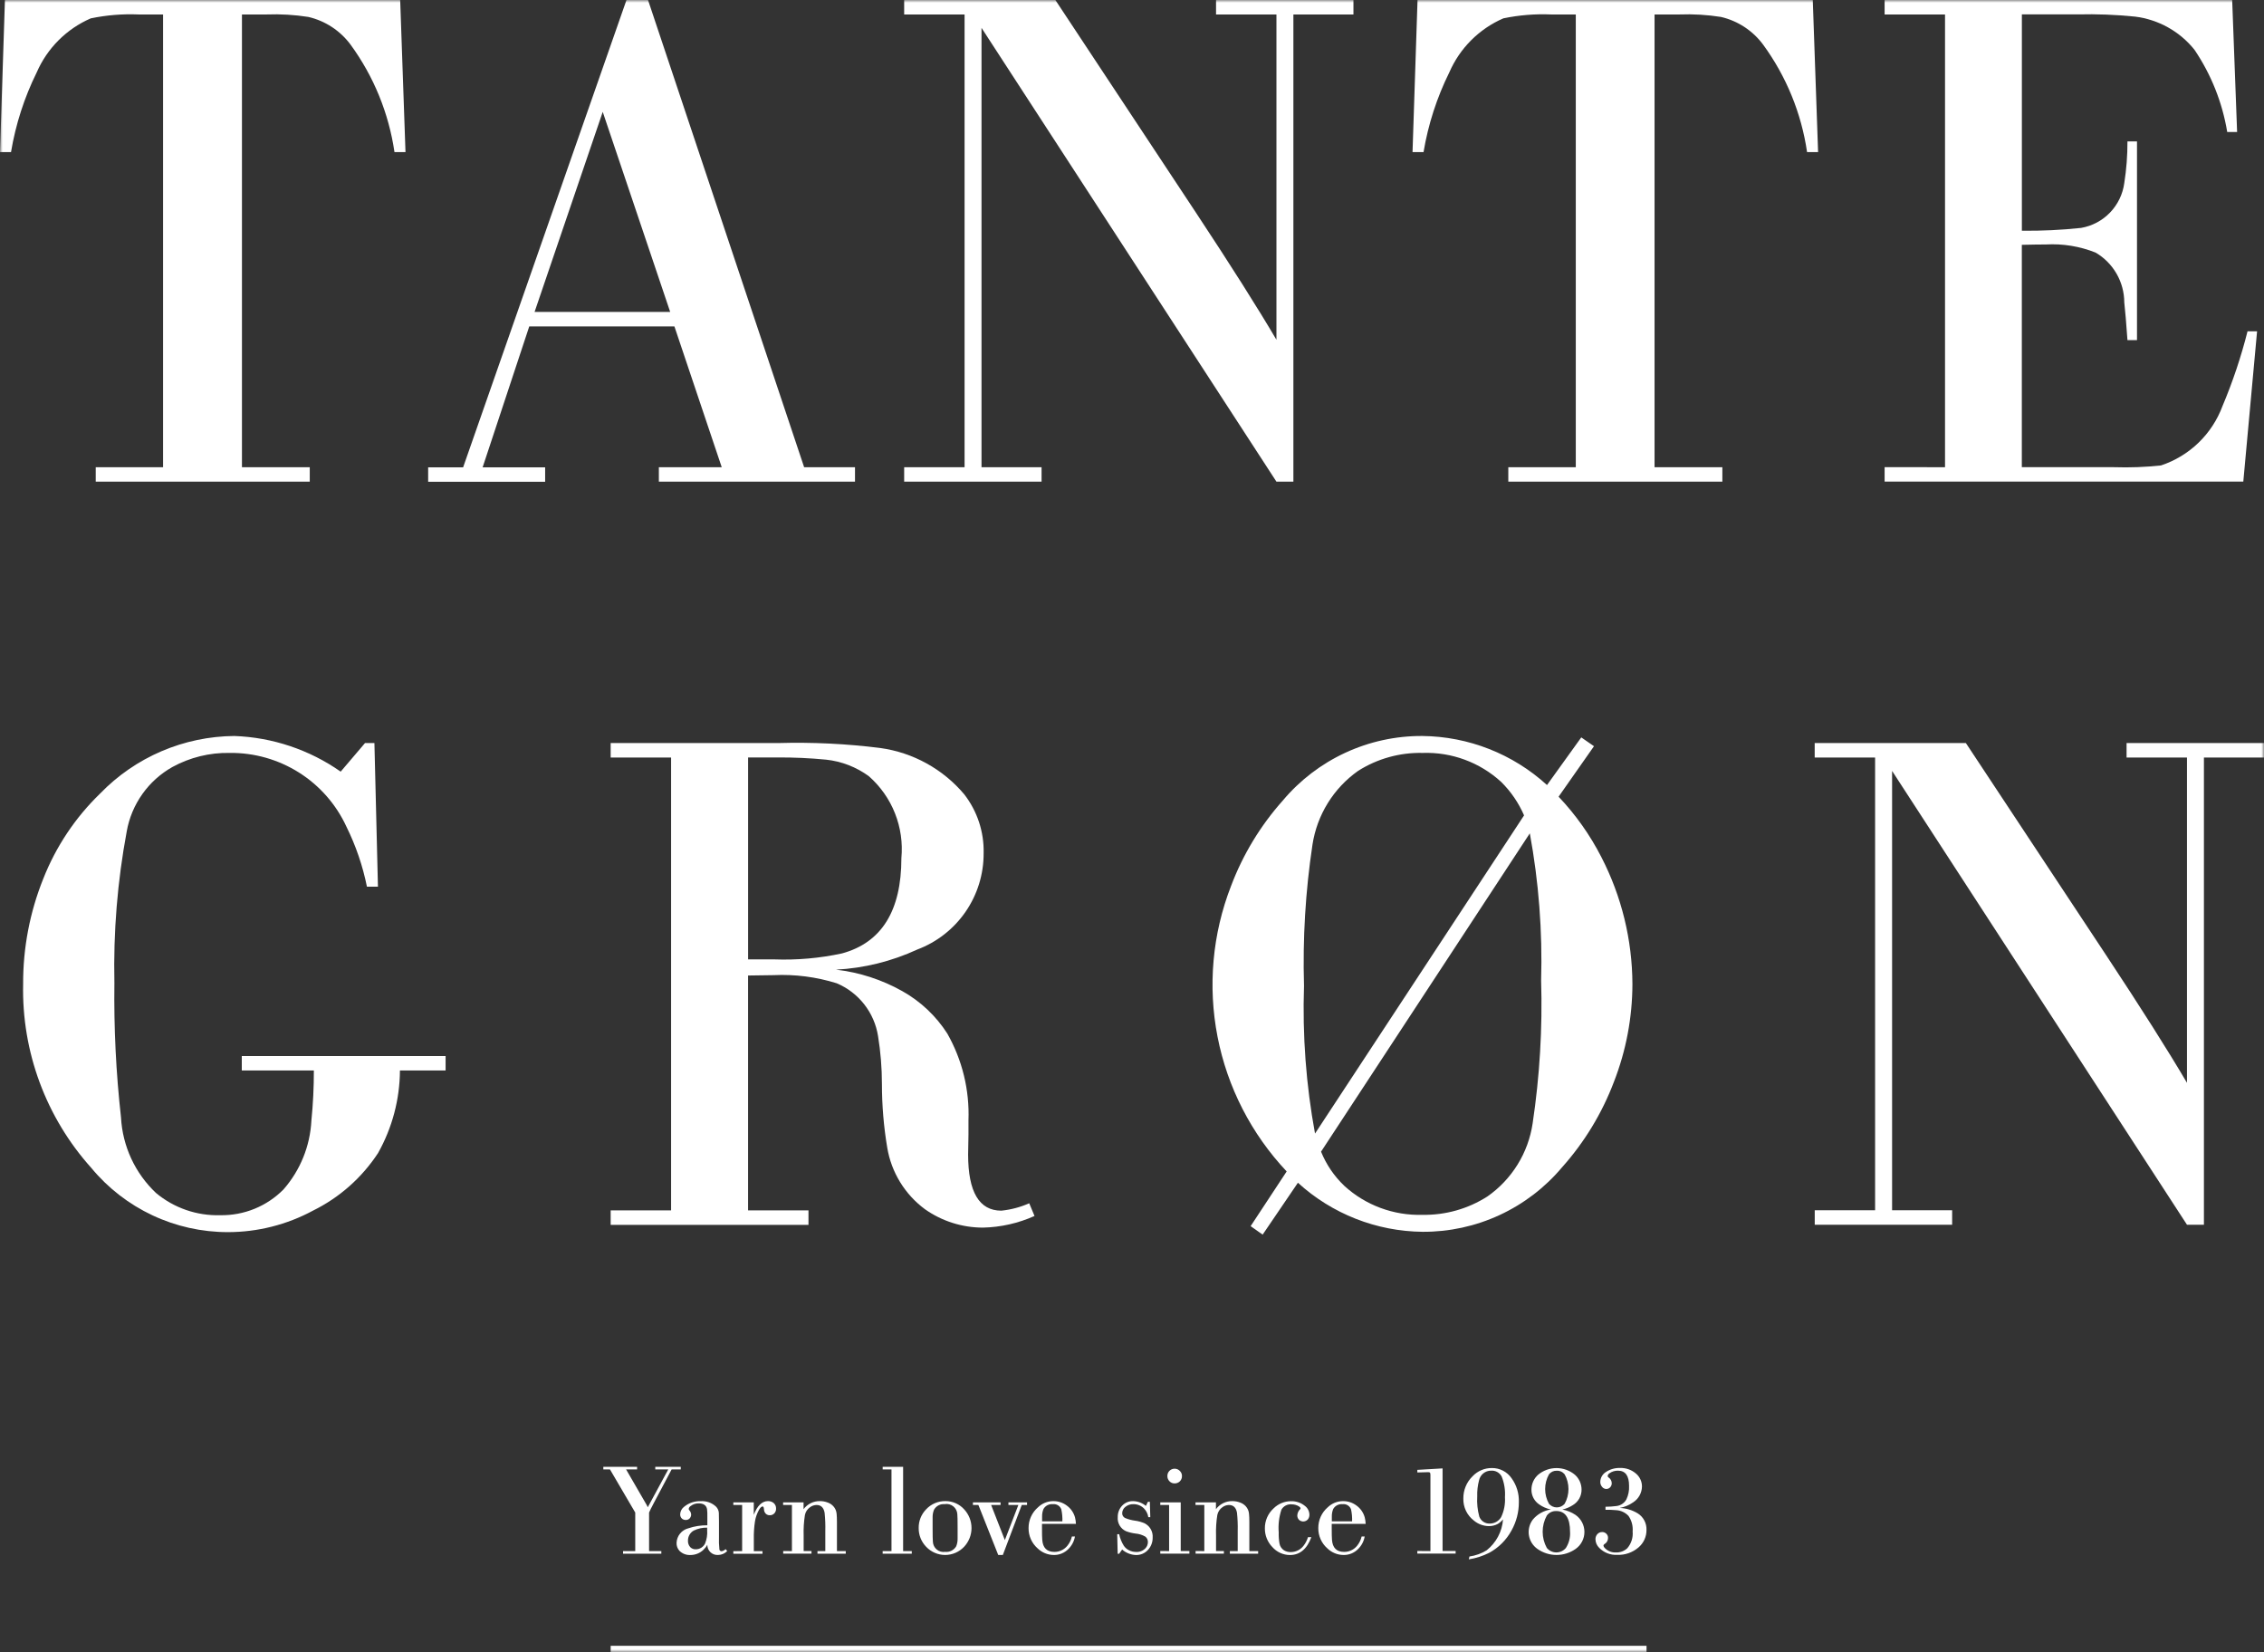
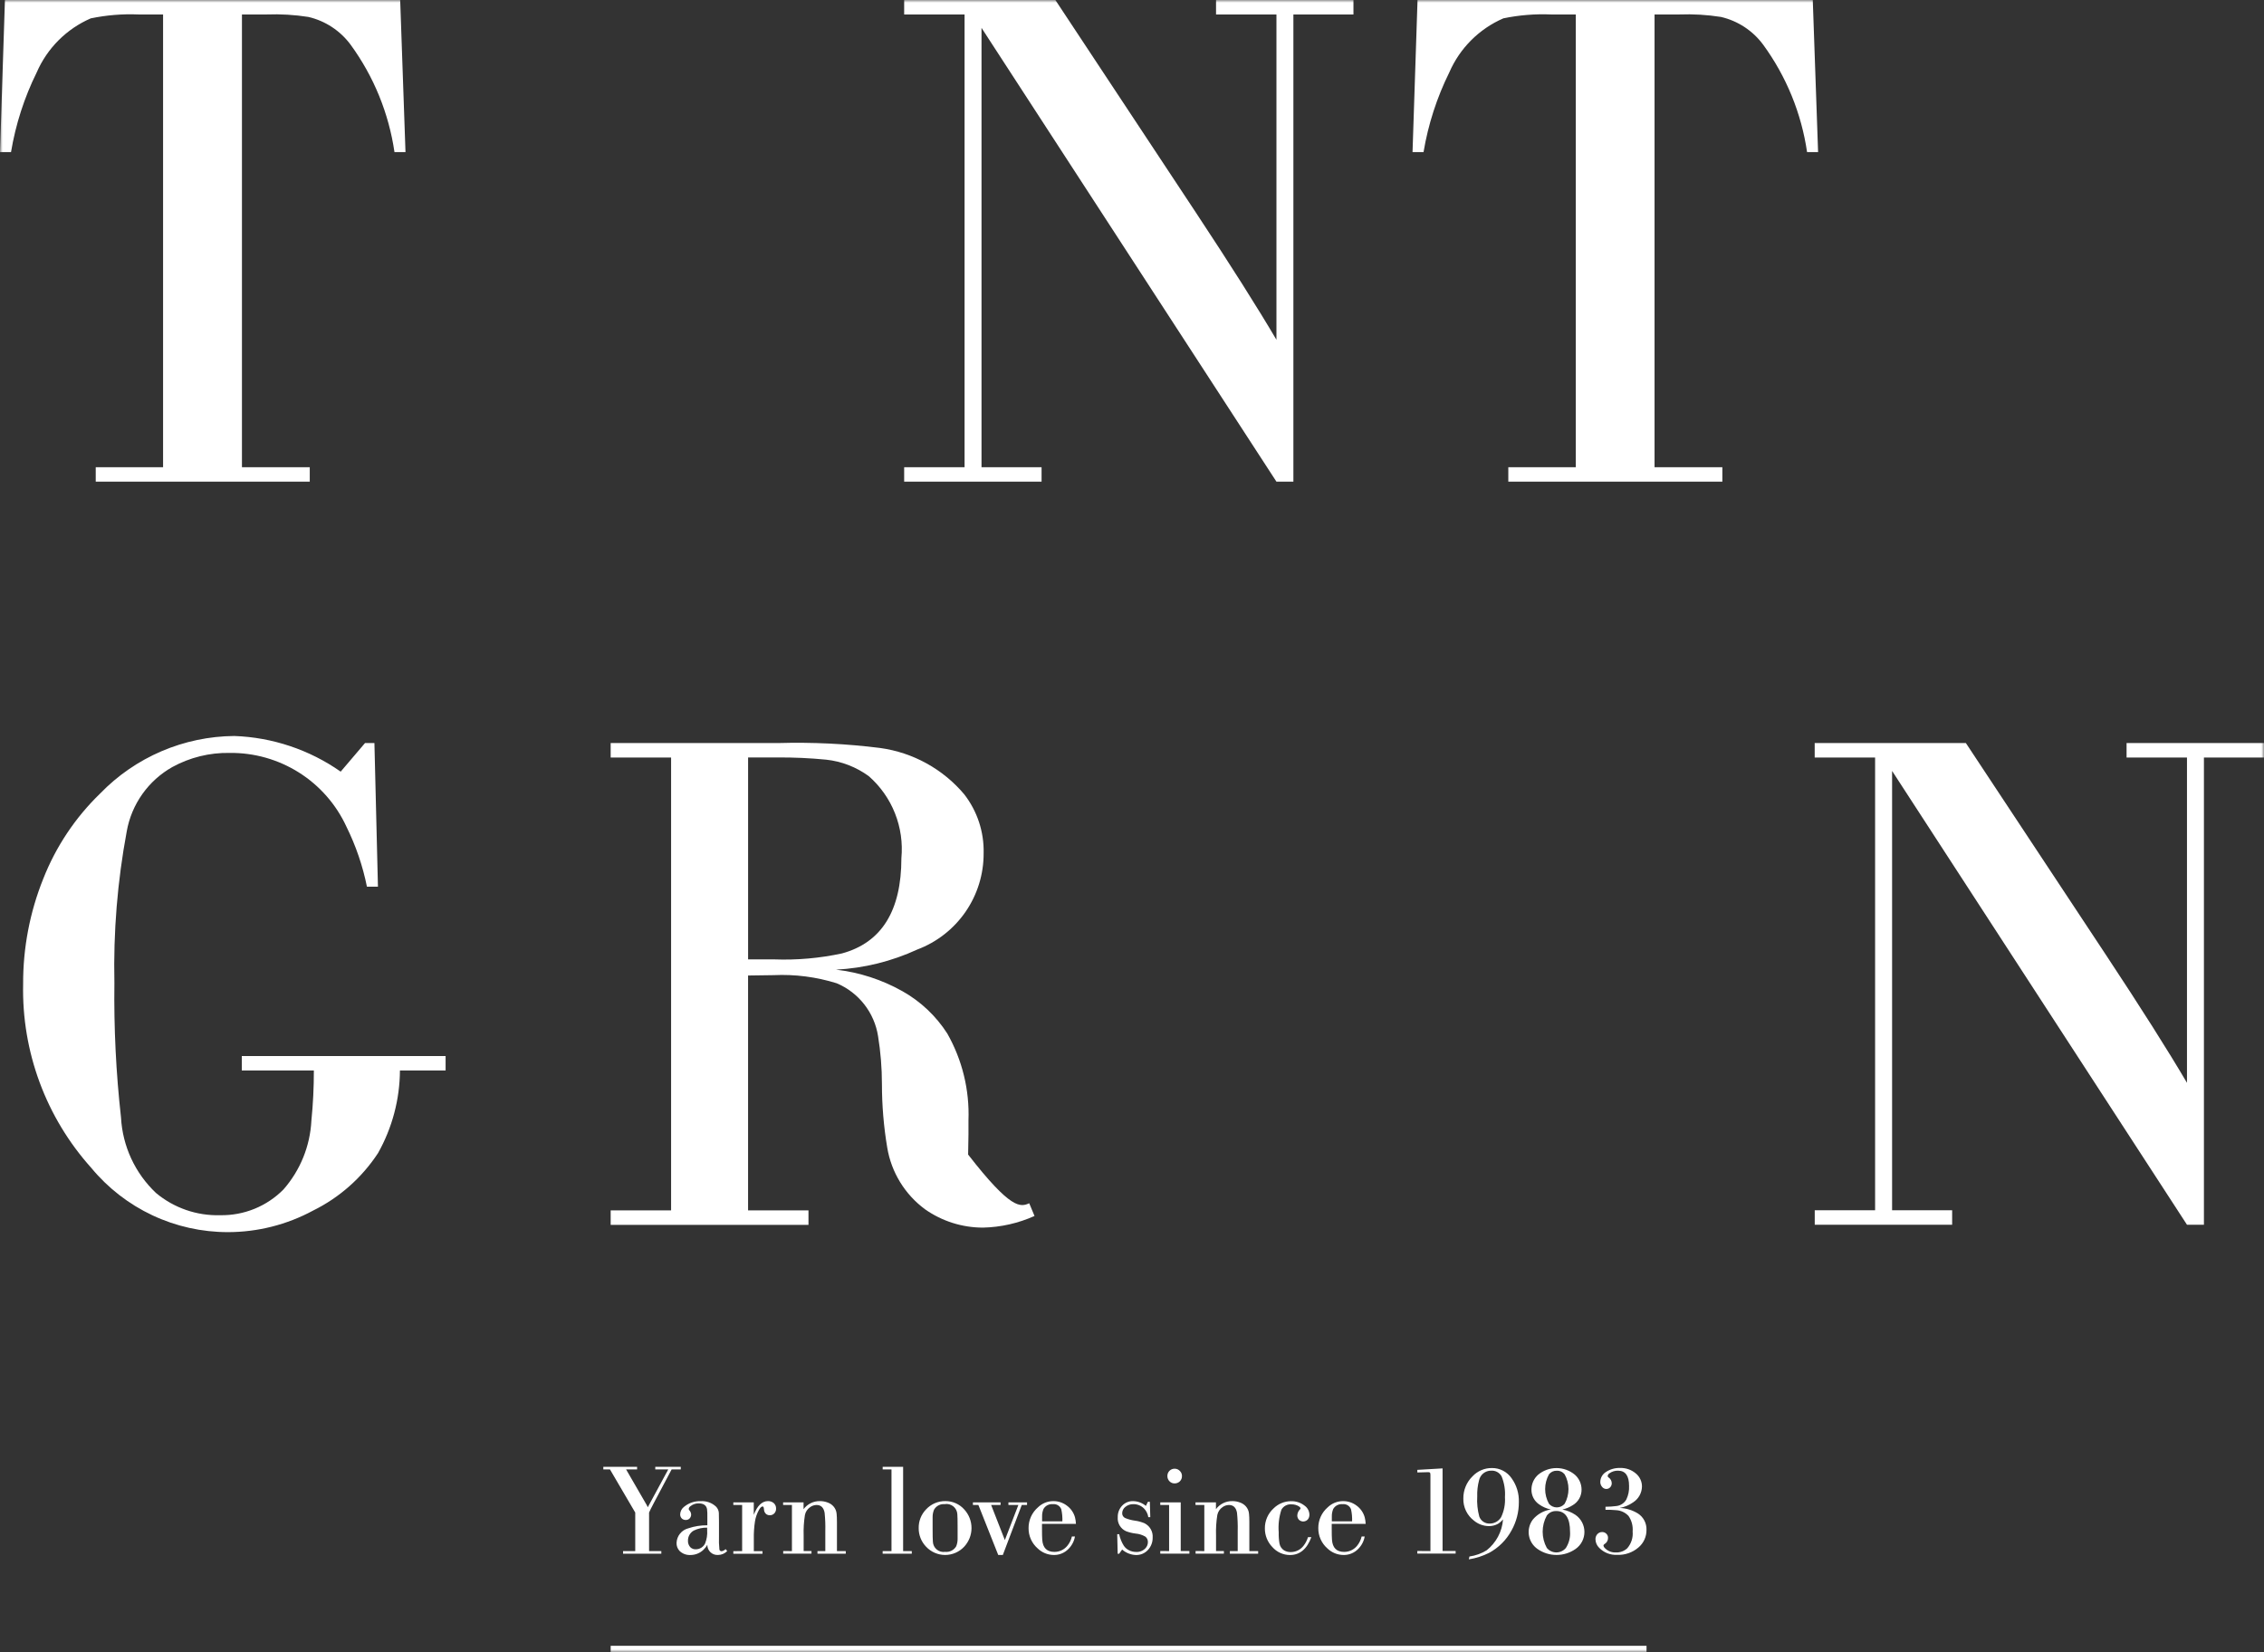
<svg xmlns="http://www.w3.org/2000/svg" width="429" height="313" viewBox="0 0 429 313" fill="none">
  <rect x="0" y="0" width="429" height="313" fill="#333333" stroke="none" />
  <g clip-path="url(#clip0_88_83)">
    <mask id="mask0_88_83" style="mask-type:luminance" maskUnits="userSpaceOnUse" x="0" y="0" width="429" height="313">
      <path d="M429 0H0V313H429V0Z" fill="white" />
    </mask>
    <g mask="url(#mask0_88_83)">
      <path d="M30.901 88.521V2.741H26.237C23.206 2.614 20.171 2.862 17.2 3.479C12.613 5.469 8.954 9.125 6.961 13.707C4.604 18.477 2.962 23.568 2.088 28.816H0L0.935 0H75.83L76.836 28.816H74.748C73.675 21.468 70.827 14.492 66.451 8.489C64.493 5.829 61.648 3.955 58.429 3.208C55.816 2.799 53.171 2.643 50.528 2.741H45.847V88.521H58.696V91.262H18.14V88.521H30.901Z" fill="white" />
-       <path d="M127.794 61.845H100.288L91.452 88.542H103.299V91.282H81.129V88.542H87.756L118.712 0H122.792L152.373 88.521H162.011V91.262H124.846V88.521H136.76L127.794 61.845ZM126.993 59.104L114.21 21.195L101.294 59.104H126.993Z" fill="white" />
      <path d="M182.774 88.521V2.741H171.328V0H199.975L226.546 40.183C233.149 50.169 238.258 58.234 241.871 64.377V2.741H230.425V0H256.462V2.741H245.082V91.262H241.871L185.985 5.281V88.521H197.365V91.262H171.328V88.521H182.774Z" fill="white" />
      <path d="M298.592 88.521V2.741H293.907C290.876 2.613 287.841 2.86 284.87 3.475C280.283 5.465 276.623 9.121 274.631 13.703C272.269 18.473 270.623 23.563 269.745 28.812H267.657L268.605 0H343.499L344.506 28.816H342.418C341.343 21.469 338.493 14.494 334.116 8.493C332.161 5.832 329.317 3.957 326.099 3.208C323.487 2.799 320.843 2.643 318.202 2.741H313.517V88.521H326.366V91.262H285.806V88.521H298.592Z" fill="white" />
-       <path d="M368.558 88.521V2.741H357.112V0H422.97L423.905 25.008H422.031C421.109 19.428 418.992 14.114 415.825 9.427C413.031 5.944 408.985 3.689 404.55 3.145C400.943 2.78 397.317 2.641 393.693 2.728H383.12V43.712C386.874 43.757 390.628 43.579 394.361 43.178C396.449 42.813 398.366 41.793 399.834 40.265C401.302 38.738 402.244 36.784 402.525 34.685C402.935 32.076 403.136 29.438 403.126 26.797H404.934V64.44H403.126C402.901 61.23 402.7 58.846 402.525 57.286C402.517 55.379 402.012 53.507 401.06 51.854C400.108 50.201 398.742 48.824 397.096 47.858C394.101 46.663 390.879 46.137 387.659 46.319C386.545 46.319 385.029 46.341 383.111 46.386V88.517H400.579C403.551 88.615 406.526 88.504 409.482 88.183C412.141 87.301 414.568 85.834 416.584 83.889C418.6 81.945 420.153 79.573 421.129 76.95C423.071 72.349 424.659 67.608 425.881 62.767H427.689L425.079 91.249H357.112V88.508L368.558 88.521Z" fill="white" />
      <path d="M70.948 140.784L71.616 167.994H69.528C68.733 164.053 67.427 160.232 65.644 156.627C63.701 152.411 60.576 148.848 56.649 146.368C52.721 143.889 48.158 142.598 43.512 142.653C39.722 142.582 35.978 143.504 32.655 145.327C30.407 146.594 28.467 148.342 26.974 150.446C25.481 152.549 24.472 154.956 24.019 157.495C22.251 166.972 21.466 176.606 21.677 186.244C21.565 194.753 21.983 203.261 22.929 211.719C23.22 217.16 25.593 222.283 29.556 226.027C32.964 228.873 37.298 230.372 41.738 230.24C43.961 230.278 46.17 229.866 48.229 229.027C50.288 228.188 52.156 226.94 53.718 225.359C56.9 221.731 58.763 217.137 59.005 212.319C59.321 209.165 59.477 205.996 59.472 202.825H45.817V200.085H84.436V202.825H75.784C75.75 208.308 74.321 213.692 71.633 218.472C68.575 223.137 64.323 226.9 59.318 229.368C54.364 232.042 48.822 233.444 43.191 233.448C38.244 233.452 33.358 232.363 28.881 230.26C24.405 228.156 20.451 225.089 17.3 221.28C8.719 211.731 4.101 199.277 4.384 186.448C4.353 179.613 5.648 172.836 8.197 166.493C10.595 160.403 14.27 154.897 18.975 150.345C22.277 146.931 26.227 144.209 30.594 142.337C34.961 140.465 39.658 139.482 44.41 139.445C51.637 139.704 58.634 142.05 64.555 146.199L69.173 140.776L70.948 140.784Z" fill="white" />
-       <path d="M127.164 229.326V143.525H115.714V140.784H147.451C153.912 140.6 160.379 140.913 166.793 141.719C172.999 142.578 178.666 145.701 182.703 150.487C185.182 153.674 186.483 157.619 186.386 161.654C186.406 165.616 185.211 169.489 182.961 172.752C180.712 176.015 177.517 178.512 173.804 179.908C168.962 182.142 163.739 183.435 158.412 183.716C162.836 184.226 167.114 185.613 170.994 187.796C174.443 189.734 177.363 192.488 179.496 195.817C182.337 200.822 183.728 206.516 183.513 212.265V214.939C183.469 217.125 183.447 218.396 183.447 218.752C183.447 225.837 185.544 229.38 189.74 229.38C191.565 229.194 193.349 228.721 195.026 227.979L196.028 230.386C192.952 231.768 189.629 232.518 186.257 232.592C182.328 232.591 178.495 231.378 175.283 229.118C171.466 226.303 168.897 222.113 168.121 217.438C167.453 213.461 167.116 209.436 167.115 205.403C167.114 202.357 166.869 199.316 166.38 196.31C166.035 194.113 165.135 192.041 163.765 190.29C162.394 188.538 160.6 187.164 158.55 186.298C154.677 185.089 150.622 184.568 146.569 184.759C145.676 184.759 144.069 184.781 141.75 184.826V229.326H153.197V232.067H115.714V229.326H127.164ZM141.755 181.772H146.707C151.021 181.931 155.337 181.549 159.556 180.638C167.053 178.588 170.802 172.57 170.802 162.584C171.073 159.696 170.657 156.785 169.586 154.089C168.516 151.393 166.822 148.988 164.643 147.071C162.268 145.329 159.475 144.245 156.546 143.93C153.476 143.63 150.393 143.491 147.309 143.512H141.755V181.772Z" fill="white" />
-       <path d="M295.335 150.946C298.566 154.351 301.293 158.202 303.432 162.38C307.273 169.824 309.292 178.073 309.324 186.448C309.311 192.797 308.119 199.089 305.808 205.003C303.555 210.939 300.232 216.412 296.003 221.15C292.766 225.004 288.72 228.099 284.15 230.213C279.581 232.328 274.601 233.411 269.565 233.385C260.813 233.298 252.4 229.989 245.938 224.091L239.257 233.919L236.981 232.313L243.808 221.947C237.115 214.847 232.573 205.999 230.708 196.427C228.842 186.854 229.73 176.95 233.269 167.861C235.516 161.912 238.839 156.427 243.073 151.68C246.31 147.826 250.357 144.731 254.926 142.617C259.495 140.502 264.475 139.419 269.511 139.445C278.263 139.533 286.676 142.842 293.138 148.739L299.631 139.712L302.041 141.381L295.335 150.946ZM249.166 214.793L288.791 154.487C287.762 152.11 286.285 149.954 284.44 148.134C280.396 144.435 275.062 142.467 269.582 142.653C265.252 142.553 260.989 143.739 257.334 146.061C255.029 147.692 253.076 149.769 251.593 152.17C250.109 154.571 249.125 157.246 248.698 160.035C247.366 168.884 246.83 177.834 247.095 186.778C246.78 196.164 247.48 205.557 249.183 214.793M289.877 157.895L250.323 218.201C251.315 220.654 252.821 222.865 254.741 224.688C258.771 228.365 264.076 230.331 269.532 230.169C273.89 230.249 278.175 229.038 281.846 226.69C284.142 225.086 286.085 223.031 287.559 220.651C289.032 218.272 290.004 215.617 290.415 212.849C291.758 203.89 292.296 194.828 292.023 185.773C292.291 176.429 291.573 167.084 289.881 157.891" fill="white" />
+       <path d="M127.164 229.326V143.525H115.714V140.784H147.451C153.912 140.6 160.379 140.913 166.793 141.719C172.999 142.578 178.666 145.701 182.703 150.487C185.182 153.674 186.483 157.619 186.386 161.654C186.406 165.616 185.211 169.489 182.961 172.752C180.712 176.015 177.517 178.512 173.804 179.908C168.962 182.142 163.739 183.435 158.412 183.716C162.836 184.226 167.114 185.613 170.994 187.796C174.443 189.734 177.363 192.488 179.496 195.817C182.337 200.822 183.728 206.516 183.513 212.265V214.939C183.469 217.125 183.447 218.396 183.447 218.752C191.565 229.194 193.349 228.721 195.026 227.979L196.028 230.386C192.952 231.768 189.629 232.518 186.257 232.592C182.328 232.591 178.495 231.378 175.283 229.118C171.466 226.303 168.897 222.113 168.121 217.438C167.453 213.461 167.116 209.436 167.115 205.403C167.114 202.357 166.869 199.316 166.38 196.31C166.035 194.113 165.135 192.041 163.765 190.29C162.394 188.538 160.6 187.164 158.55 186.298C154.677 185.089 150.622 184.568 146.569 184.759C145.676 184.759 144.069 184.781 141.75 184.826V229.326H153.197V232.067H115.714V229.326H127.164ZM141.755 181.772H146.707C151.021 181.931 155.337 181.549 159.556 180.638C167.053 178.588 170.802 172.57 170.802 162.584C171.073 159.696 170.657 156.785 169.586 154.089C168.516 151.393 166.822 148.988 164.643 147.071C162.268 145.329 159.475 144.245 156.546 143.93C153.476 143.63 150.393 143.491 147.309 143.512H141.755V181.772Z" fill="white" />
      <path d="M355.308 229.305V143.525H343.862V140.784H372.509L399.08 180.967C405.683 190.953 410.792 199.018 414.405 205.161V143.525H402.959V140.784H428.996V143.525H417.617V232.046H414.405L358.528 146.065V229.305H369.907V232.046H343.871V229.305H355.308Z" fill="white" />
      <path d="M120.37 293.878V286.579L115.576 278.398H114.323V277.906H120.721V278.398H118.633L122.391 284.889C122.532 285.106 122.649 285.336 122.742 285.577L126.63 278.398H124.166V277.906H128.997V278.398H127.268L123.828 284.889C123.594 285.323 123.424 285.652 123.318 285.878C123.19 286.175 123.081 286.409 122.992 286.579V293.878H125.314V294.371H118.061V293.878H120.37Z" fill="white" />
      <path d="M137.507 293.515L137.795 293.878C137.346 294.337 136.734 294.601 136.092 294.612C135.826 294.634 135.559 294.6 135.308 294.512C135.056 294.424 134.826 294.285 134.632 294.103C134.438 293.921 134.284 293.701 134.18 293.456C134.076 293.211 134.024 292.947 134.029 292.681C133.831 293.046 133.574 293.375 133.269 293.657C132.606 294.282 131.728 294.627 130.818 294.621C130.438 294.64 130.059 294.58 129.704 294.445C129.349 294.31 129.025 294.103 128.755 293.836C128.567 293.632 128.421 293.393 128.325 293.133C128.23 292.872 128.187 292.595 128.199 292.318C128.224 291.677 128.456 291.061 128.861 290.563C129.266 290.065 129.822 289.712 130.446 289.557C131.601 289.168 132.814 288.976 134.033 288.989V287.321C134.049 286.85 134.029 286.379 133.974 285.911C133.83 285.193 133.294 284.836 132.367 284.839C131.818 284.832 131.284 285.015 130.855 285.356C130.76 285.411 130.678 285.488 130.617 285.58C130.557 285.672 130.518 285.777 130.504 285.886C130.511 285.987 130.554 286.081 130.625 286.153C130.827 286.367 130.946 286.644 130.964 286.937C130.971 287.213 130.871 287.48 130.684 287.684C130.589 287.783 130.474 287.861 130.346 287.913C130.219 287.964 130.082 287.989 129.945 287.984C129.681 287.99 129.424 287.899 129.222 287.73C129.108 287.624 129.019 287.494 128.96 287.35C128.902 287.206 128.876 287.051 128.884 286.895C128.896 286.613 128.972 286.338 129.106 286.09C129.24 285.841 129.428 285.626 129.657 285.46C130.531 284.75 131.633 284.381 132.759 284.422C133.292 284.383 133.827 284.455 134.33 284.634C134.834 284.812 135.294 285.094 135.682 285.46C135.995 285.778 136.183 286.197 136.213 286.641C136.229 286.833 136.238 287.389 136.238 288.309V291.038C136.204 291.895 136.232 292.754 136.321 293.607C136.347 293.697 136.403 293.775 136.478 293.829C136.554 293.884 136.646 293.911 136.739 293.907C137.018 293.859 137.275 293.725 137.474 293.524M133.995 289.436C133.118 289.417 132.249 289.607 131.461 289.99C131.122 290.179 130.841 290.456 130.648 290.792C130.454 291.128 130.356 291.51 130.362 291.897C130.349 292.125 130.382 292.353 130.459 292.568C130.536 292.783 130.655 292.98 130.809 293.148C130.946 293.281 131.109 293.385 131.288 293.451C131.467 293.518 131.658 293.547 131.849 293.536C132.218 293.537 132.579 293.433 132.891 293.237C133.203 293.04 133.453 292.759 133.611 292.427C133.928 291.632 134.061 290.777 134 289.924L133.995 289.436Z" fill="white" />
      <path d="M140.626 293.878V285.143H138.956V284.651H142.831V287.004C143.499 285.277 144.393 284.412 145.512 284.409C145.894 284.395 146.269 284.515 146.573 284.747C146.732 284.878 146.859 285.044 146.943 285.232C147.027 285.421 147.066 285.626 147.057 285.832C147.064 286 147.036 286.169 146.976 286.326C146.915 286.484 146.824 286.628 146.706 286.749C146.597 286.859 146.467 286.946 146.324 287.004C146.18 287.062 146.026 287.09 145.871 287.087C145.679 287.096 145.488 287.051 145.32 286.958C145.152 286.864 145.013 286.726 144.919 286.558C144.814 286.366 144.76 286.15 144.761 285.932C144.735 285.594 144.652 285.423 144.506 285.423C144.297 285.423 144.071 285.632 143.829 286.049C143.444 286.733 143.182 287.48 143.057 288.255C142.891 289.36 142.819 290.476 142.84 291.592V293.895H144.481V294.387H138.956V293.895L140.626 293.878Z" fill="white" />
      <path d="M150.06 293.878V285.144H148.39V284.651H152.265V285.94C152.621 285.455 153.089 285.063 153.629 284.797C154.169 284.53 154.765 284.398 155.368 284.409C155.862 284.407 156.353 284.494 156.817 284.668C157.23 284.811 157.603 285.053 157.902 285.373C158.265 285.768 158.485 286.273 158.529 286.808C158.57 287.203 158.591 287.726 158.591 288.376V293.878H160.262V294.371H154.9V293.878H156.386V290.078C156.416 288.923 156.372 287.766 156.253 286.616C156.077 285.634 155.567 285.144 154.72 285.144C154.28 285.152 153.854 285.298 153.501 285.561C152.995 285.905 152.644 286.434 152.524 287.033C152.319 288.33 152.238 289.643 152.282 290.954V293.874H153.768V294.366H148.406V293.874L150.06 293.878Z" fill="white" />
      <path d="M168.926 293.878V278.403H167.256V277.91H171.131V293.883H172.772V294.375H167.252V293.883L168.926 293.878Z" fill="white" />
      <path d="M179.154 284.409C179.82 284.403 180.48 284.539 181.09 284.807C181.7 285.075 182.245 285.47 182.691 285.965C183.59 286.927 184.091 288.195 184.091 289.511C184.091 290.827 183.59 292.095 182.691 293.057C182.229 293.548 181.671 293.94 181.052 294.208C180.433 294.475 179.766 294.614 179.091 294.614C178.416 294.614 177.749 294.475 177.13 294.208C176.511 293.94 175.953 293.548 175.491 293.057C174.574 292.11 174.067 290.841 174.08 289.523C174.067 288.867 174.186 288.214 174.428 287.603C174.67 286.992 175.032 286.435 175.491 285.965C175.958 285.464 176.524 285.066 177.155 284.798C177.785 284.53 178.465 284.398 179.149 284.409M179.041 284.989C178.633 284.943 178.22 285.018 177.855 285.205C177.49 285.392 177.187 285.683 176.986 286.04C176.809 286.473 176.718 286.937 176.719 287.404C176.719 287.682 176.719 288.378 176.719 289.49C176.719 290.897 176.736 291.766 176.769 292.097C176.78 292.382 176.85 292.662 176.976 292.918C177.103 293.174 177.282 293.401 177.502 293.583C177.722 293.765 177.978 293.898 178.253 293.974C178.529 294.05 178.817 294.068 179.099 294.024C179.512 294.068 179.928 293.992 180.298 293.806C180.668 293.619 180.977 293.33 181.187 292.973C181.364 292.536 181.455 292.068 181.455 291.597C181.455 291.341 181.455 290.601 181.455 289.377C181.455 288.051 181.438 287.226 181.404 286.904C181.391 286.616 181.317 286.335 181.187 286.077C181.057 285.82 180.875 285.593 180.652 285.411C180.428 285.229 180.169 285.096 179.891 285.02C179.613 284.944 179.322 284.928 179.037 284.973" fill="white" />
      <path d="M193.61 285.147L190.023 294.617H189.154L185.396 285.147H184.356V284.655H189.597V285.147H187.81L190.407 291.793L192.967 285.147H191.084V284.655H194.612V285.147H193.61Z" fill="white" />
      <path d="M203.858 288.727H197.444C197.444 289.09 197.444 289.315 197.444 289.402C197.444 290.584 197.461 291.364 197.494 291.743C197.608 293.269 198.376 294.033 199.799 294.033C200.275 294.035 200.746 293.929 201.175 293.722C201.604 293.515 201.981 293.213 202.275 292.84C202.681 292.336 202.966 291.747 203.11 291.117H203.691C203.533 292.021 203.095 292.853 202.438 293.495C202.077 293.859 201.646 294.146 201.171 294.339C200.696 294.532 200.187 294.626 199.674 294.617C198.532 294.608 197.437 294.16 196.617 293.365C196.071 292.887 195.635 292.296 195.338 291.634C195.042 290.972 194.893 290.253 194.901 289.528C194.893 288.777 195.051 288.034 195.362 287.351C195.673 286.668 196.13 286.061 196.7 285.573C197.466 284.836 198.485 284.421 199.548 284.413C200.493 284.394 201.416 284.696 202.167 285.269C202.912 285.816 203.451 286.598 203.699 287.488C203.801 287.898 203.861 288.317 203.879 288.739M201.306 288.247C201.336 287.478 201.267 286.708 201.102 285.957C200.982 285.641 200.76 285.374 200.471 285.199C200.182 285.023 199.843 284.95 199.507 284.989C199.155 284.955 198.801 285.021 198.487 285.182C198.172 285.342 197.91 285.59 197.732 285.894C197.542 286.348 197.451 286.837 197.465 287.329V288.247H201.306Z" fill="white" />
      <path d="M217.881 284.53L217.964 287.45H217.588C217.498 286.838 217.22 286.27 216.791 285.823C216.527 285.553 216.212 285.34 215.862 285.196C215.513 285.053 215.139 284.982 214.761 284.989C214.22 284.973 213.69 285.149 213.266 285.486C213.073 285.628 212.915 285.813 212.807 286.026C212.698 286.24 212.641 286.476 212.64 286.716C212.636 286.907 212.689 287.095 212.793 287.257C212.896 287.418 213.045 287.545 213.22 287.621C213.809 287.865 214.426 288.03 215.058 288.114C215.708 288.196 216.343 288.375 216.941 288.643C217.42 288.899 217.814 289.288 218.076 289.764C218.338 290.239 218.456 290.78 218.415 291.321C218.433 292.182 218.117 293.016 217.534 293.649C217.246 293.966 216.893 294.218 216.498 294.386C216.104 294.554 215.678 294.636 215.25 294.625C214.283 294.59 213.359 294.223 212.631 293.586L212.064 294.383H211.784L211.7 290.679H212.064C212.23 291.451 212.528 292.189 212.945 292.861C213.196 293.232 213.54 293.531 213.943 293.728C214.357 293.937 214.815 294.044 215.279 294.041C215.605 294.06 215.931 294.008 216.235 293.889C216.54 293.77 216.814 293.587 217.041 293.353C217.344 293.034 217.513 292.612 217.513 292.172C217.518 291.977 217.478 291.782 217.396 291.604C217.315 291.427 217.193 291.27 217.041 291.146C216.47 290.812 215.83 290.609 215.17 290.554C214.55 290.48 213.942 290.33 213.358 290.107C212.852 289.878 212.43 289.497 212.151 289.017C211.872 288.537 211.749 287.982 211.8 287.429C211.781 286.627 212.082 285.85 212.636 285.269C212.903 284.986 213.228 284.764 213.587 284.617C213.947 284.469 214.335 284.4 214.724 284.414C215.605 284.432 216.454 284.751 217.129 285.319L217.517 284.534L217.881 284.53Z" fill="white" />
      <path d="M221.53 293.878V285.144H219.859V284.647H223.735V293.874H225.376V294.366H219.859V293.874L221.53 293.878ZM222.57 278.269C222.772 278.265 222.973 278.308 223.157 278.393C223.34 278.478 223.502 278.604 223.63 278.761C223.854 279.004 223.975 279.324 223.968 279.654C223.974 279.845 223.939 280.034 223.868 280.211C223.796 280.388 223.688 280.547 223.551 280.68C223.286 280.927 222.936 281.062 222.574 281.056C222.397 281.06 222.222 281.028 222.058 280.962C221.894 280.896 221.746 280.797 221.622 280.672C221.483 280.537 221.375 280.375 221.303 280.197C221.231 280.018 221.197 279.826 221.204 279.633C221.203 279.452 221.238 279.272 221.308 279.105C221.377 278.938 221.48 278.786 221.609 278.659C221.738 278.531 221.891 278.431 222.06 278.365C222.229 278.298 222.409 278.265 222.59 278.269" fill="white" />
      <path d="M228.204 293.878V285.144H226.533V284.651H230.408V285.94C230.765 285.455 231.233 285.063 231.773 284.797C232.313 284.53 232.909 284.398 233.511 284.409C234.006 284.407 234.497 284.494 234.96 284.668C235.374 284.811 235.747 285.053 236.046 285.373C236.409 285.768 236.629 286.273 236.672 286.808C236.714 287.203 236.735 287.726 236.735 288.376V293.878H238.405V294.371H233.043V293.878H234.53V290.078C234.56 288.923 234.515 287.766 234.396 286.616C234.221 285.634 233.71 285.144 232.864 285.144C232.424 285.152 231.997 285.298 231.644 285.561C231.139 285.905 230.788 286.434 230.667 287.033C230.462 288.33 230.381 289.643 230.425 290.954V293.874H231.912V294.366H226.55V293.874L228.204 293.878Z" fill="white" />
      <path d="M247.863 291.234H248.489C247.654 293.494 246.301 294.625 244.43 294.625C243.797 294.624 243.172 294.488 242.596 294.226C242.02 293.964 241.506 293.582 241.09 293.107C240.175 292.163 239.668 290.899 239.678 289.586C239.669 288.875 239.811 288.17 240.093 287.517C240.376 286.864 240.794 286.278 241.319 285.798C241.755 285.363 242.273 285.017 242.842 284.782C243.412 284.546 244.023 284.425 244.639 284.426C245.586 284.399 246.512 284.711 247.249 285.306C247.512 285.499 247.727 285.75 247.877 286.039C248.028 286.329 248.11 286.649 248.118 286.975C248.126 287.271 248.042 287.563 247.875 287.809C247.776 287.939 247.651 288.047 247.508 288.125C247.365 288.204 247.206 288.252 247.043 288.265C246.881 288.279 246.717 288.259 246.562 288.205C246.408 288.152 246.266 288.066 246.147 287.955C246.039 287.844 245.955 287.714 245.9 287.571C245.844 287.427 245.817 287.274 245.821 287.121C245.84 286.684 246.025 286.27 246.339 285.965C246.392 285.923 246.426 285.861 246.435 285.794C246.435 285.665 246.335 285.535 246.134 285.406C245.712 285.148 245.226 285.015 244.731 285.022C244.347 284.989 243.962 285.067 243.621 285.247C243.28 285.427 242.999 285.701 242.81 286.036C242.358 287.419 242.185 288.878 242.301 290.328C242.279 291.039 242.328 291.75 242.447 292.452C242.495 292.715 242.597 292.965 242.746 293.187C242.896 293.409 243.089 293.597 243.315 293.741C243.694 293.964 244.128 294.077 244.568 294.066C245.047 294.069 245.519 293.959 245.947 293.745C246.376 293.532 246.747 293.22 247.032 292.835C247.397 292.362 247.671 291.827 247.842 291.254" fill="white" />
      <path d="M258.742 288.727H252.344C252.344 289.09 252.344 289.315 252.344 289.402C252.344 290.584 252.361 291.364 252.394 291.743C252.508 293.269 253.277 294.033 254.699 294.033C255.176 294.035 255.646 293.929 256.076 293.722C256.505 293.515 256.881 293.213 257.176 292.84C257.581 292.336 257.867 291.747 258.011 291.117H258.591C258.434 292.021 257.995 292.853 257.338 293.495C256.978 293.859 256.547 294.146 256.072 294.339C255.596 294.532 255.087 294.626 254.574 294.617C253.432 294.608 252.337 294.16 251.517 293.365C250.971 292.887 250.535 292.296 250.239 291.634C249.943 290.972 249.793 290.253 249.801 289.528C249.794 288.777 249.951 288.034 250.262 287.351C250.573 286.668 251.03 286.061 251.601 285.573C252.366 284.836 253.386 284.421 254.449 284.413C255.393 284.394 256.316 284.696 257.067 285.269C257.812 285.816 258.352 286.598 258.6 287.488C258.701 287.898 258.761 288.317 258.779 288.739M256.207 288.247C256.236 287.478 256.168 286.708 256.002 285.957C255.883 285.641 255.66 285.374 255.371 285.199C255.082 285.023 254.743 284.95 254.407 284.989C254.056 284.955 253.701 285.021 253.387 285.182C253.072 285.342 252.81 285.59 252.632 285.894C252.443 286.348 252.351 286.837 252.365 287.329V288.247H256.207Z" fill="white" />
      <path d="M271.048 293.878V279.562C271.059 279.395 271.042 279.227 270.998 279.066C270.971 279.02 270.931 278.983 270.884 278.96C270.836 278.936 270.783 278.927 270.731 278.932H270.572H270.392L268.567 278.982V278.49L273.349 278.211V293.858H275.825V294.35H268.567V293.858L271.048 293.878Z" fill="white" />
      <path d="M278.322 295.447L278.443 294.904C279.594 294.74 280.7 294.343 281.692 293.737C282.589 293.028 283.33 292.141 283.866 291.131C284.402 290.121 284.723 289.011 284.807 287.872C284.53 288.207 284.2 288.496 283.83 288.727C283.303 289.011 282.712 289.155 282.113 289.144C281.075 289.134 280.072 288.762 279.278 288.093C278.639 287.604 278.126 286.972 277.779 286.246C277.433 285.521 277.264 284.724 277.286 283.921C277.275 283.136 277.425 282.356 277.725 281.63C278.026 280.905 278.472 280.248 279.036 279.7C279.504 279.204 280.069 278.811 280.697 278.543C281.324 278.275 281.999 278.139 282.681 278.144C283.421 278.133 284.151 278.305 284.807 278.646C285.463 278.987 286.024 279.485 286.44 280.096C287.381 281.409 287.861 282.996 287.805 284.609C287.812 286.484 287.335 288.329 286.419 289.966C285.447 291.765 283.969 293.241 282.168 294.212C280.963 294.819 279.671 295.234 278.338 295.443M282.539 278.64C282.002 278.637 281.481 278.821 281.064 279.159C280.648 279.498 280.362 279.971 280.255 280.497C279.996 281.48 279.882 282.496 279.917 283.512C279.837 284.8 279.968 286.092 280.305 287.338C280.453 287.741 280.726 288.088 281.084 288.326C281.442 288.565 281.867 288.683 282.297 288.664C282.73 288.664 283.156 288.552 283.533 288.338C283.91 288.125 284.225 287.818 284.448 287.446C285.007 286.265 285.255 284.962 285.17 283.658C285.258 282.33 285.047 280.999 284.552 279.762C284.364 279.398 284.072 279.097 283.713 278.898C283.354 278.698 282.945 278.608 282.535 278.64" fill="white" />
      <path d="M296.02 285.999C296.914 286.166 297.766 286.51 298.525 287.012C299.049 287.373 299.477 287.855 299.774 288.416C300.07 288.978 300.227 289.603 300.229 290.238C300.232 290.874 300.08 291.5 299.788 292.064C299.496 292.628 299.071 293.113 298.55 293.478C297.493 294.217 296.235 294.613 294.944 294.613C293.654 294.613 292.396 294.217 291.339 293.478C290.907 293.177 290.54 292.793 290.26 292.348C289.98 291.903 289.793 291.406 289.71 290.887C289.626 290.368 289.648 289.838 289.775 289.327C289.901 288.817 290.129 288.338 290.445 287.917C291.31 286.882 292.526 286.199 293.861 285.999C293.067 285.831 292.315 285.503 291.652 285.035C291.194 284.724 290.821 284.304 290.566 283.813C290.311 283.323 290.182 282.776 290.19 282.223C290.19 281.695 290.302 281.173 290.518 280.69C290.733 280.208 291.049 279.777 291.443 279.424C292.422 278.602 293.659 278.151 294.938 278.151C296.217 278.151 297.455 278.602 298.433 279.424C298.828 279.777 299.143 280.208 299.359 280.69C299.575 281.173 299.686 281.695 299.686 282.223C299.694 282.82 299.543 283.408 299.25 283.927C298.957 284.446 298.531 284.879 298.016 285.181C297.403 285.576 296.724 285.858 296.011 286.015M294.876 286.295C294.532 286.28 294.19 286.351 293.881 286.5C293.571 286.649 293.303 286.872 293.101 287.15C292.585 288.089 292.315 289.143 292.315 290.214C292.315 291.285 292.585 292.338 293.101 293.278C293.321 293.545 293.597 293.76 293.91 293.908C294.223 294.056 294.565 294.132 294.911 294.132C295.257 294.132 295.599 294.056 295.912 293.908C296.225 293.76 296.502 293.545 296.721 293.278C297.299 292.373 297.574 291.308 297.506 290.237C297.506 287.606 296.629 286.29 294.876 286.29M294.972 278.653C294.691 278.643 294.412 278.7 294.157 278.82C293.903 278.94 293.681 279.118 293.51 279.341C293.035 280.193 292.786 281.152 292.786 282.127C292.786 283.103 293.035 284.062 293.51 284.914C293.693 285.129 293.921 285.302 294.178 285.421C294.434 285.54 294.714 285.601 294.997 285.601C295.28 285.601 295.559 285.54 295.816 285.421C296.072 285.302 296.3 285.129 296.483 284.914C296.958 284.062 297.208 283.103 297.208 282.127C297.208 281.152 296.958 280.193 296.483 279.341C296.304 279.114 296.074 278.934 295.811 278.814C295.548 278.694 295.26 278.639 294.972 278.653Z" fill="white" />
      <path d="M304.221 286.036V285.481C304.932 285.478 305.642 285.429 306.346 285.335C306.729 285.285 307.094 285.146 307.412 284.929C307.731 284.711 307.994 284.422 308.179 284.084C308.558 283.287 308.733 282.408 308.689 281.527C308.689 279.605 307.993 278.645 306.601 278.645C306.018 278.626 305.445 278.8 304.972 279.141C304.878 279.196 304.798 279.273 304.739 279.365C304.68 279.457 304.644 279.562 304.634 279.671C304.639 279.723 304.657 279.774 304.686 279.819C304.715 279.863 304.755 279.899 304.801 279.925C304.987 280.045 305.14 280.209 305.246 280.403C305.351 280.597 305.407 280.814 305.407 281.035C305.408 281.311 305.306 281.578 305.118 281.781C305.025 281.886 304.909 281.97 304.78 282.026C304.651 282.082 304.512 282.11 304.371 282.107C304.213 282.106 304.057 282.068 303.916 281.995C303.775 281.923 303.654 281.818 303.561 281.69C303.346 281.437 303.23 281.116 303.235 280.784C303.239 280.404 303.34 280.031 303.528 279.699C303.715 279.368 303.984 279.09 304.308 278.891C305.097 278.367 306.03 278.102 306.977 278.131C308.087 278.09 309.171 278.474 310.008 279.203C310.364 279.505 310.648 279.88 310.842 280.303C311.036 280.726 311.135 281.187 311.132 281.652C311.121 282.249 310.962 282.835 310.671 283.356C310.38 283.878 309.964 284.32 309.461 284.643C308.7 285.178 307.831 285.54 306.914 285.703C308.136 285.752 309.325 286.114 310.368 286.754C310.885 287.087 311.306 287.549 311.59 288.095C311.874 288.641 312.012 289.251 311.988 289.866C311.996 290.501 311.863 291.129 311.598 291.707C311.333 292.284 310.943 292.795 310.455 293.203C309.349 294.15 307.927 294.646 306.471 294.592C305.833 294.63 305.194 294.531 304.598 294.3C304.002 294.069 303.463 293.711 303.018 293.253C302.583 292.826 302.333 292.247 302.321 291.638C302.313 291.291 302.433 290.952 302.659 290.687C302.774 290.554 302.917 290.447 303.078 290.375C303.239 290.303 303.414 290.267 303.59 290.27C303.866 290.266 304.133 290.366 304.338 290.55C304.458 290.652 304.553 290.78 304.616 290.925C304.679 291.069 304.708 291.226 304.701 291.384C304.705 291.622 304.644 291.857 304.525 292.064C304.406 292.27 304.233 292.44 304.024 292.556C303.972 292.583 303.927 292.623 303.893 292.672C303.86 292.72 303.839 292.777 303.832 292.836C303.858 293.008 303.944 293.166 304.074 293.282C304.345 293.57 304.675 293.796 305.043 293.944C305.41 294.092 305.805 294.158 306.2 294.137C306.593 294.153 306.986 294.091 307.355 293.954C307.724 293.817 308.063 293.609 308.351 293.34C308.724 292.907 309.007 292.403 309.181 291.858C309.355 291.314 309.418 290.739 309.365 290.17C309.456 289.123 309.179 288.077 308.58 287.213C307.97 286.567 307.137 286.179 306.25 286.128C305.575 286.067 304.898 286.042 304.221 286.053" fill="white" />
      <path d="M311.997 311.824H115.714V313H311.997V311.824Z" fill="white" />
    </g>
  </g>
  <defs>
    <clipPath id="clip0_88_83">
      <rect width="429" height="313" fill="white" />
    </clipPath>
  </defs>
</svg>